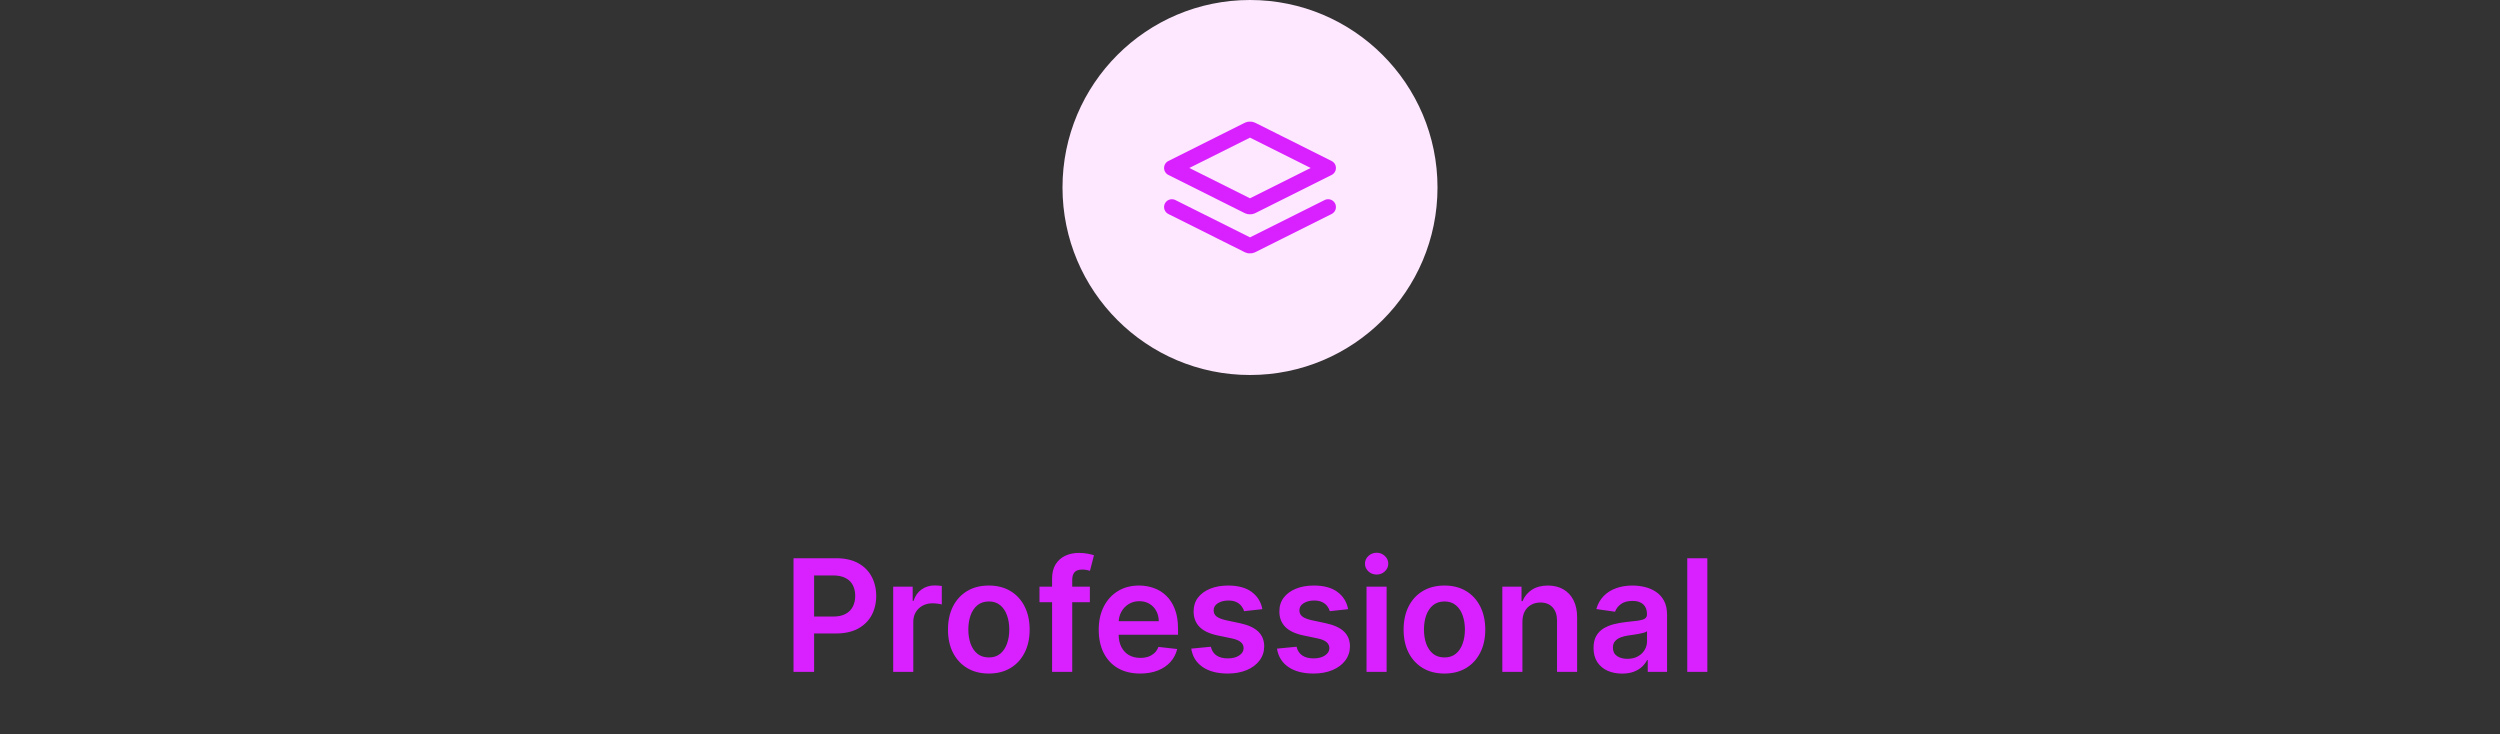
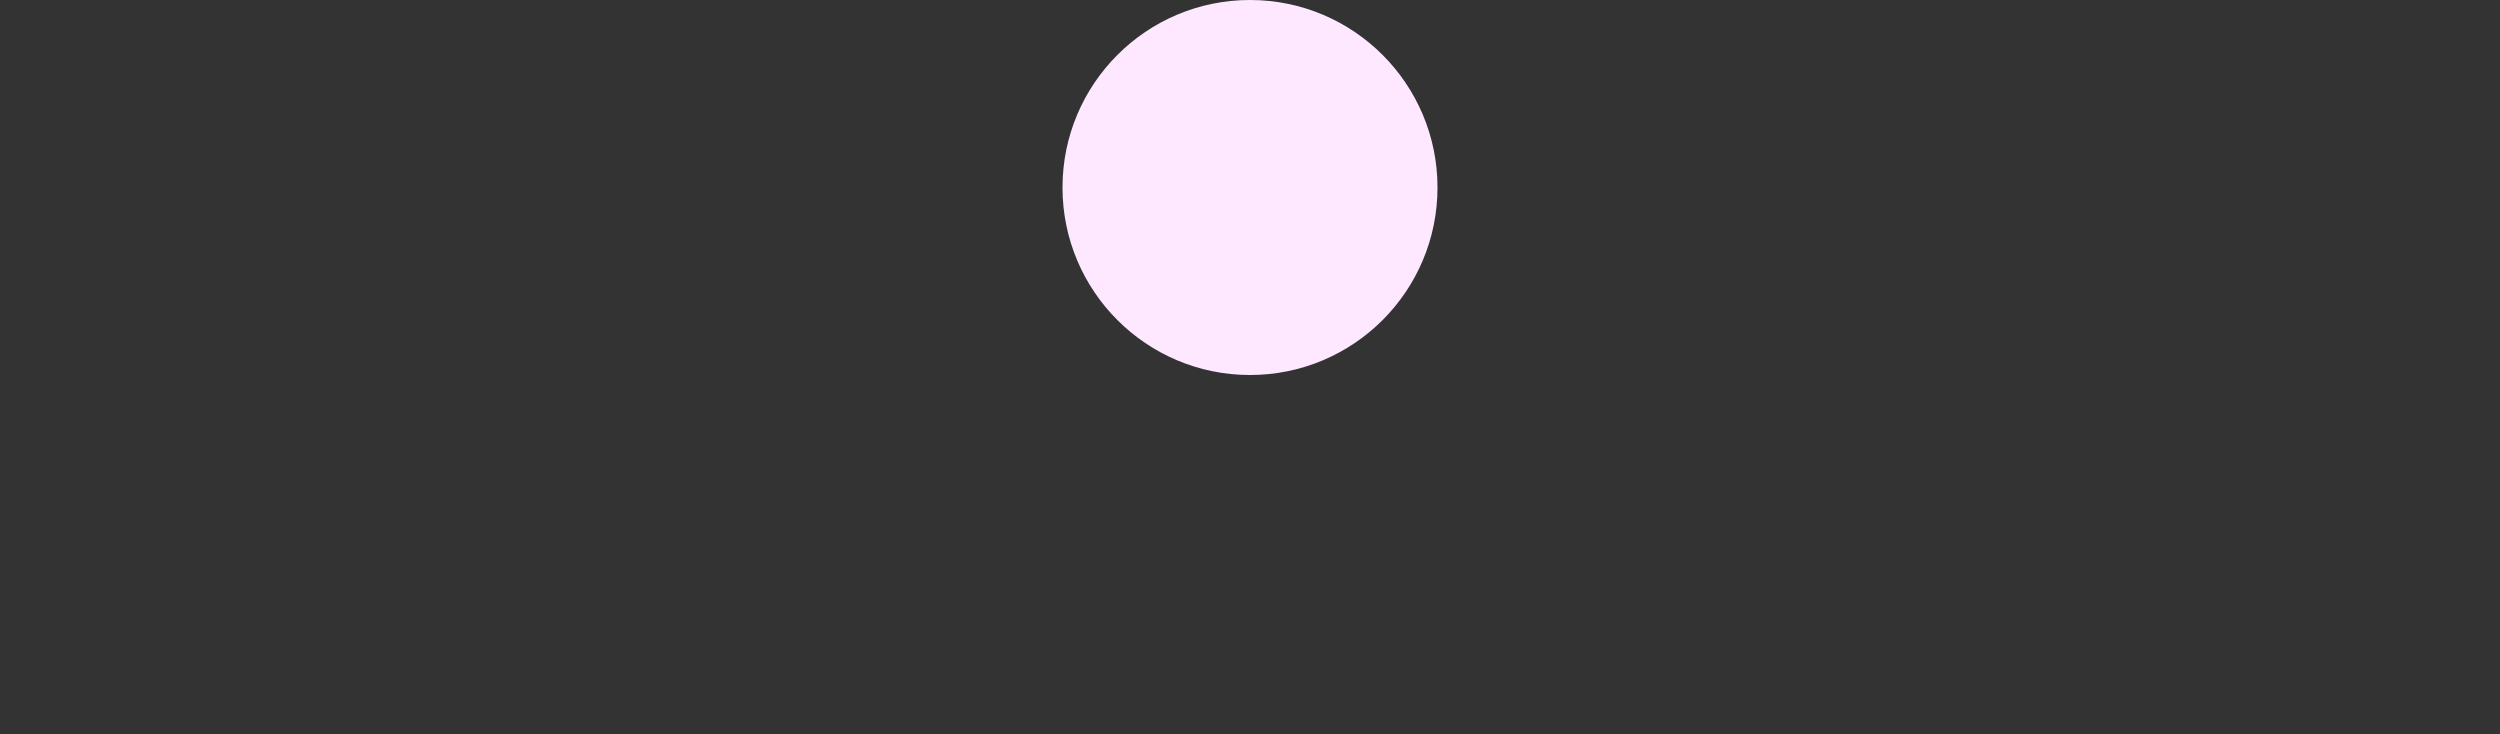
<svg xmlns="http://www.w3.org/2000/svg" width="320" height="94" viewBox="0 0 320 94" fill="none">
  <rect x="0" y="0" width="320" height="94" fill="#333333" stroke="none" />
  <path d="M136 24C136 10.745 146.745 0 160 0C173.255 0 184 10.745 184 24C184 37.255 173.255 48 160 48C146.745 48 136 37.255 136 24Z" fill="#FEE8FF" />
-   <path d="M150 26.5L159.642 31.321C159.773 31.386 159.839 31.419 159.908 31.432C159.969 31.443 160.031 31.443 160.092 31.432C160.161 31.419 160.227 31.386 160.358 31.321L170 26.5M150 21.5L159.642 16.678C159.773 16.613 159.839 16.58 159.908 16.567C159.969 16.556 160.031 16.556 160.092 16.567C160.161 16.58 160.227 16.613 160.358 16.678L170 21.5L160.358 26.321C160.227 26.386 160.161 26.419 160.092 26.432C160.031 26.443 159.969 26.443 159.908 26.432C159.839 26.419 159.773 26.386 159.642 26.321L150 21.5Z" stroke="#d921ff" stroke-width="2" stroke-linecap="round" stroke-linejoin="round" />
-   <path d="M101.571 86V71.454H107.026C108.143 71.454 109.081 71.663 109.838 72.079C110.601 72.496 111.176 73.069 111.564 73.798C111.957 74.523 112.154 75.347 112.154 76.27C112.154 77.203 111.957 78.031 111.564 78.756C111.171 79.48 110.591 80.051 109.824 80.467C109.057 80.879 108.113 81.085 106.99 81.085H103.375V78.919H106.635C107.289 78.919 107.824 78.805 108.24 78.578C108.657 78.351 108.965 78.038 109.164 77.641C109.367 77.243 109.469 76.786 109.469 76.27C109.469 75.754 109.367 75.299 109.164 74.906C108.965 74.513 108.655 74.208 108.233 73.99C107.817 73.767 107.279 73.656 106.621 73.656H104.206V86H101.571ZM114.329 86V75.091H116.822V76.909H116.935C117.134 76.279 117.475 75.794 117.958 75.453C118.446 75.108 119.002 74.935 119.627 74.935C119.769 74.935 119.928 74.942 120.103 74.956C120.283 74.965 120.432 74.982 120.55 75.006V77.371C120.442 77.333 120.269 77.3 120.032 77.271C119.8 77.238 119.575 77.222 119.357 77.222C118.888 77.222 118.467 77.323 118.093 77.527C117.724 77.726 117.433 78.003 117.219 78.358C117.006 78.713 116.9 79.123 116.9 79.587V86H114.329ZM126.568 86.213C125.502 86.213 124.579 85.979 123.798 85.51C123.017 85.041 122.411 84.385 121.98 83.543C121.554 82.7 121.341 81.715 121.341 80.588C121.341 79.461 121.554 78.474 121.98 77.626C122.411 76.779 123.017 76.121 123.798 75.652C124.579 75.183 125.502 74.949 126.568 74.949C127.633 74.949 128.556 75.183 129.338 75.652C130.119 76.121 130.723 76.779 131.149 77.626C131.58 78.474 131.795 79.461 131.795 80.588C131.795 81.715 131.58 82.7 131.149 83.543C130.723 84.385 130.119 85.041 129.338 85.51C128.556 85.979 127.633 86.213 126.568 86.213ZM126.582 84.153C127.16 84.153 127.643 83.995 128.031 83.678C128.419 83.356 128.708 82.925 128.897 82.385C129.092 81.845 129.189 81.244 129.189 80.581C129.189 79.913 129.092 79.31 128.897 78.77C128.708 78.225 128.419 77.792 128.031 77.47C127.643 77.148 127.16 76.987 126.582 76.987C125.99 76.987 125.498 77.148 125.105 77.47C124.717 77.792 124.425 78.225 124.231 78.77C124.042 79.31 123.947 79.913 123.947 80.581C123.947 81.244 124.042 81.845 124.231 82.385C124.425 82.925 124.717 83.356 125.105 83.678C125.498 83.995 125.99 84.153 126.582 84.153ZM139.503 75.091V77.079H133.054V75.091H139.503ZM134.666 86V74.061C134.666 73.327 134.818 72.716 135.121 72.229C135.429 71.741 135.84 71.376 136.357 71.135C136.873 70.894 137.446 70.773 138.075 70.773C138.52 70.773 138.916 70.808 139.261 70.879C139.607 70.95 139.863 71.014 140.028 71.071L139.517 73.06C139.408 73.026 139.271 72.993 139.105 72.96C138.939 72.922 138.755 72.903 138.551 72.903C138.073 72.903 137.734 73.019 137.536 73.251C137.341 73.479 137.244 73.805 137.244 74.231V86H134.666ZM145.936 86.213C144.842 86.213 143.897 85.986 143.102 85.531C142.311 85.072 141.703 84.423 141.277 83.585C140.85 82.742 140.637 81.751 140.637 80.609C140.637 79.487 140.85 78.502 141.277 77.655C141.708 76.803 142.309 76.14 143.081 75.666C143.852 75.188 144.759 74.949 145.801 74.949C146.473 74.949 147.108 75.058 147.704 75.276C148.306 75.489 148.836 75.82 149.295 76.27C149.759 76.72 150.124 77.293 150.389 77.989C150.654 78.68 150.787 79.504 150.787 80.46V81.249H141.845V79.516H148.322C148.317 79.023 148.211 78.585 148.002 78.202C147.794 77.813 147.503 77.508 147.129 77.285C146.76 77.063 146.329 76.952 145.836 76.952C145.311 76.952 144.849 77.079 144.451 77.335C144.054 77.586 143.743 77.918 143.521 78.329C143.303 78.737 143.192 79.184 143.187 79.672V81.185C143.187 81.819 143.303 82.364 143.535 82.818C143.767 83.268 144.092 83.614 144.508 83.855C144.925 84.092 145.413 84.21 145.971 84.21C146.345 84.21 146.684 84.158 146.987 84.054C147.29 83.945 147.553 83.787 147.775 83.578C147.998 83.37 148.166 83.112 148.279 82.804L150.68 83.074C150.529 83.708 150.24 84.262 149.814 84.736C149.392 85.204 148.852 85.569 148.194 85.829C147.536 86.085 146.783 86.213 145.936 86.213ZM161.584 77.974L159.24 78.23C159.174 77.993 159.058 77.771 158.892 77.562C158.731 77.354 158.513 77.186 158.239 77.058C157.964 76.93 157.628 76.867 157.23 76.867C156.695 76.867 156.245 76.983 155.881 77.215C155.521 77.447 155.343 77.747 155.348 78.117C155.343 78.434 155.459 78.692 155.696 78.891C155.938 79.09 156.335 79.253 156.889 79.381L158.75 79.778C159.782 80.001 160.549 80.354 161.051 80.837C161.558 81.32 161.813 81.952 161.818 82.733C161.813 83.419 161.612 84.026 161.214 84.551C160.821 85.072 160.275 85.479 159.574 85.773C158.873 86.066 158.068 86.213 157.159 86.213C155.824 86.213 154.749 85.934 153.935 85.375C153.12 84.812 152.635 84.028 152.479 83.024L154.986 82.783C155.099 83.275 155.341 83.647 155.71 83.898C156.08 84.149 156.56 84.274 157.152 84.274C157.763 84.274 158.253 84.149 158.622 83.898C158.996 83.647 159.183 83.337 159.183 82.967C159.183 82.655 159.063 82.397 158.821 82.193C158.584 81.99 158.215 81.833 157.713 81.724L155.852 81.334C154.806 81.116 154.032 80.749 153.53 80.233C153.028 79.712 152.779 79.054 152.784 78.258C152.779 77.586 152.962 77.004 153.331 76.511C153.705 76.014 154.223 75.631 154.886 75.361C155.554 75.086 156.323 74.949 157.195 74.949C158.473 74.949 159.479 75.221 160.213 75.766C160.952 76.31 161.409 77.046 161.584 77.974ZM172.56 77.974L170.217 78.23C170.15 77.993 170.034 77.771 169.869 77.562C169.708 77.354 169.49 77.186 169.215 77.058C168.941 76.93 168.604 76.867 168.207 76.867C167.672 76.867 167.222 76.983 166.857 77.215C166.497 77.447 166.32 77.747 166.325 78.117C166.32 78.434 166.436 78.692 166.673 78.891C166.914 79.09 167.312 79.253 167.866 79.381L169.727 79.778C170.759 80.001 171.526 80.354 172.028 80.837C172.534 81.32 172.79 81.952 172.795 82.733C172.79 83.419 172.589 84.026 172.191 84.551C171.798 85.072 171.251 85.479 170.55 85.773C169.85 86.066 169.045 86.213 168.136 86.213C166.8 86.213 165.726 85.934 164.911 85.375C164.097 84.812 163.612 84.028 163.455 83.024L165.962 82.783C166.076 83.275 166.317 83.647 166.687 83.898C167.056 84.149 167.537 84.274 168.129 84.274C168.739 84.274 169.229 84.149 169.599 83.898C169.973 83.647 170.16 83.337 170.16 82.967C170.16 82.655 170.039 82.397 169.798 82.193C169.561 81.99 169.192 81.833 168.69 81.724L166.829 81.334C165.782 81.116 165.008 80.749 164.506 80.233C164.004 79.712 163.756 79.054 163.761 78.258C163.756 77.586 163.938 77.004 164.308 76.511C164.682 76.014 165.2 75.631 165.863 75.361C166.531 75.086 167.3 74.949 168.171 74.949C169.45 74.949 170.456 75.221 171.19 75.766C171.928 76.31 172.385 77.046 172.56 77.974ZM174.915 86V75.091H177.486V86H174.915ZM176.207 73.543C175.8 73.543 175.45 73.408 175.156 73.138C174.863 72.863 174.716 72.534 174.716 72.151C174.716 71.762 174.863 71.433 175.156 71.163C175.45 70.889 175.8 70.751 176.207 70.751C176.619 70.751 176.97 70.889 177.259 71.163C177.552 71.433 177.699 71.762 177.699 72.151C177.699 72.534 177.552 72.863 177.259 73.138C176.97 73.408 176.619 73.543 176.207 73.543ZM184.888 86.213C183.823 86.213 182.9 85.979 182.118 85.51C181.337 85.041 180.731 84.385 180.3 83.543C179.874 82.7 179.661 81.715 179.661 80.588C179.661 79.461 179.874 78.474 180.3 77.626C180.731 76.779 181.337 76.121 182.118 75.652C182.9 75.183 183.823 74.949 184.888 74.949C185.953 74.949 186.877 75.183 187.658 75.652C188.439 76.121 189.043 76.779 189.469 77.626C189.9 78.474 190.115 79.461 190.115 80.588C190.115 81.715 189.9 82.7 189.469 83.543C189.043 84.385 188.439 85.041 187.658 85.51C186.877 85.979 185.953 86.213 184.888 86.213ZM184.902 84.153C185.48 84.153 185.963 83.995 186.351 83.678C186.739 83.356 187.028 82.925 187.218 82.385C187.412 81.845 187.509 81.244 187.509 80.581C187.509 79.913 187.412 79.31 187.218 78.77C187.028 78.225 186.739 77.792 186.351 77.47C185.963 77.148 185.48 76.987 184.902 76.987C184.31 76.987 183.818 77.148 183.425 77.47C183.037 77.792 182.746 78.225 182.551 78.77C182.362 79.31 182.267 79.913 182.267 80.581C182.267 81.244 182.362 81.845 182.551 82.385C182.746 82.925 183.037 83.356 183.425 83.678C183.818 83.995 184.31 84.153 184.902 84.153ZM194.869 79.608V86H192.298V75.091H194.755V76.945H194.883C195.134 76.334 195.534 75.849 196.083 75.489C196.637 75.129 197.321 74.949 198.136 74.949C198.888 74.949 199.544 75.11 200.103 75.432C200.666 75.754 201.102 76.22 201.41 76.831C201.722 77.442 201.876 78.183 201.871 79.054V86H199.3V79.452C199.3 78.722 199.111 78.152 198.732 77.74C198.358 77.328 197.84 77.122 197.177 77.122C196.727 77.122 196.327 77.222 195.977 77.421C195.631 77.615 195.359 77.896 195.16 78.266C194.966 78.635 194.869 79.082 194.869 79.608ZM207.624 86.22C206.933 86.22 206.31 86.097 205.756 85.851C205.207 85.6 204.772 85.231 204.45 84.743C204.132 84.255 203.974 83.654 203.974 82.939C203.974 82.323 204.087 81.814 204.315 81.412C204.542 81.01 204.852 80.688 205.245 80.446C205.638 80.204 206.081 80.022 206.573 79.899C207.07 79.771 207.584 79.679 208.114 79.622C208.754 79.556 209.272 79.497 209.67 79.445C210.067 79.388 210.356 79.303 210.536 79.189C210.721 79.07 210.813 78.888 210.813 78.642V78.599C210.813 78.064 210.655 77.65 210.337 77.356C210.02 77.063 209.563 76.916 208.967 76.916C208.337 76.916 207.837 77.053 207.468 77.328C207.103 77.603 206.857 77.927 206.729 78.301L204.329 77.96C204.518 77.297 204.831 76.743 205.266 76.298C205.702 75.849 206.235 75.512 206.864 75.29C207.494 75.062 208.19 74.949 208.952 74.949C209.478 74.949 210.001 75.01 210.522 75.133C211.043 75.257 211.519 75.46 211.95 75.744C212.38 76.024 212.726 76.405 212.987 76.888C213.252 77.371 213.384 77.974 213.384 78.699V86H210.913V84.501H210.827C210.671 84.805 210.451 85.088 210.167 85.354C209.888 85.614 209.535 85.825 209.109 85.986C208.687 86.142 208.192 86.22 207.624 86.22ZM208.292 84.331C208.808 84.331 209.255 84.229 209.634 84.026C210.013 83.817 210.304 83.543 210.508 83.202C210.716 82.861 210.82 82.489 210.82 82.087V80.801C210.74 80.867 210.603 80.929 210.408 80.986C210.219 81.043 210.006 81.092 209.769 81.135C209.532 81.178 209.298 81.215 209.066 81.249C208.834 81.282 208.633 81.31 208.462 81.334C208.079 81.386 207.736 81.471 207.433 81.59C207.129 81.708 206.89 81.874 206.715 82.087C206.54 82.295 206.452 82.565 206.452 82.896C206.452 83.37 206.625 83.727 206.971 83.969C207.317 84.21 207.757 84.331 208.292 84.331ZM218.54 71.454V86H215.969V71.454H218.54Z" fill="#d921ff" />
</svg>